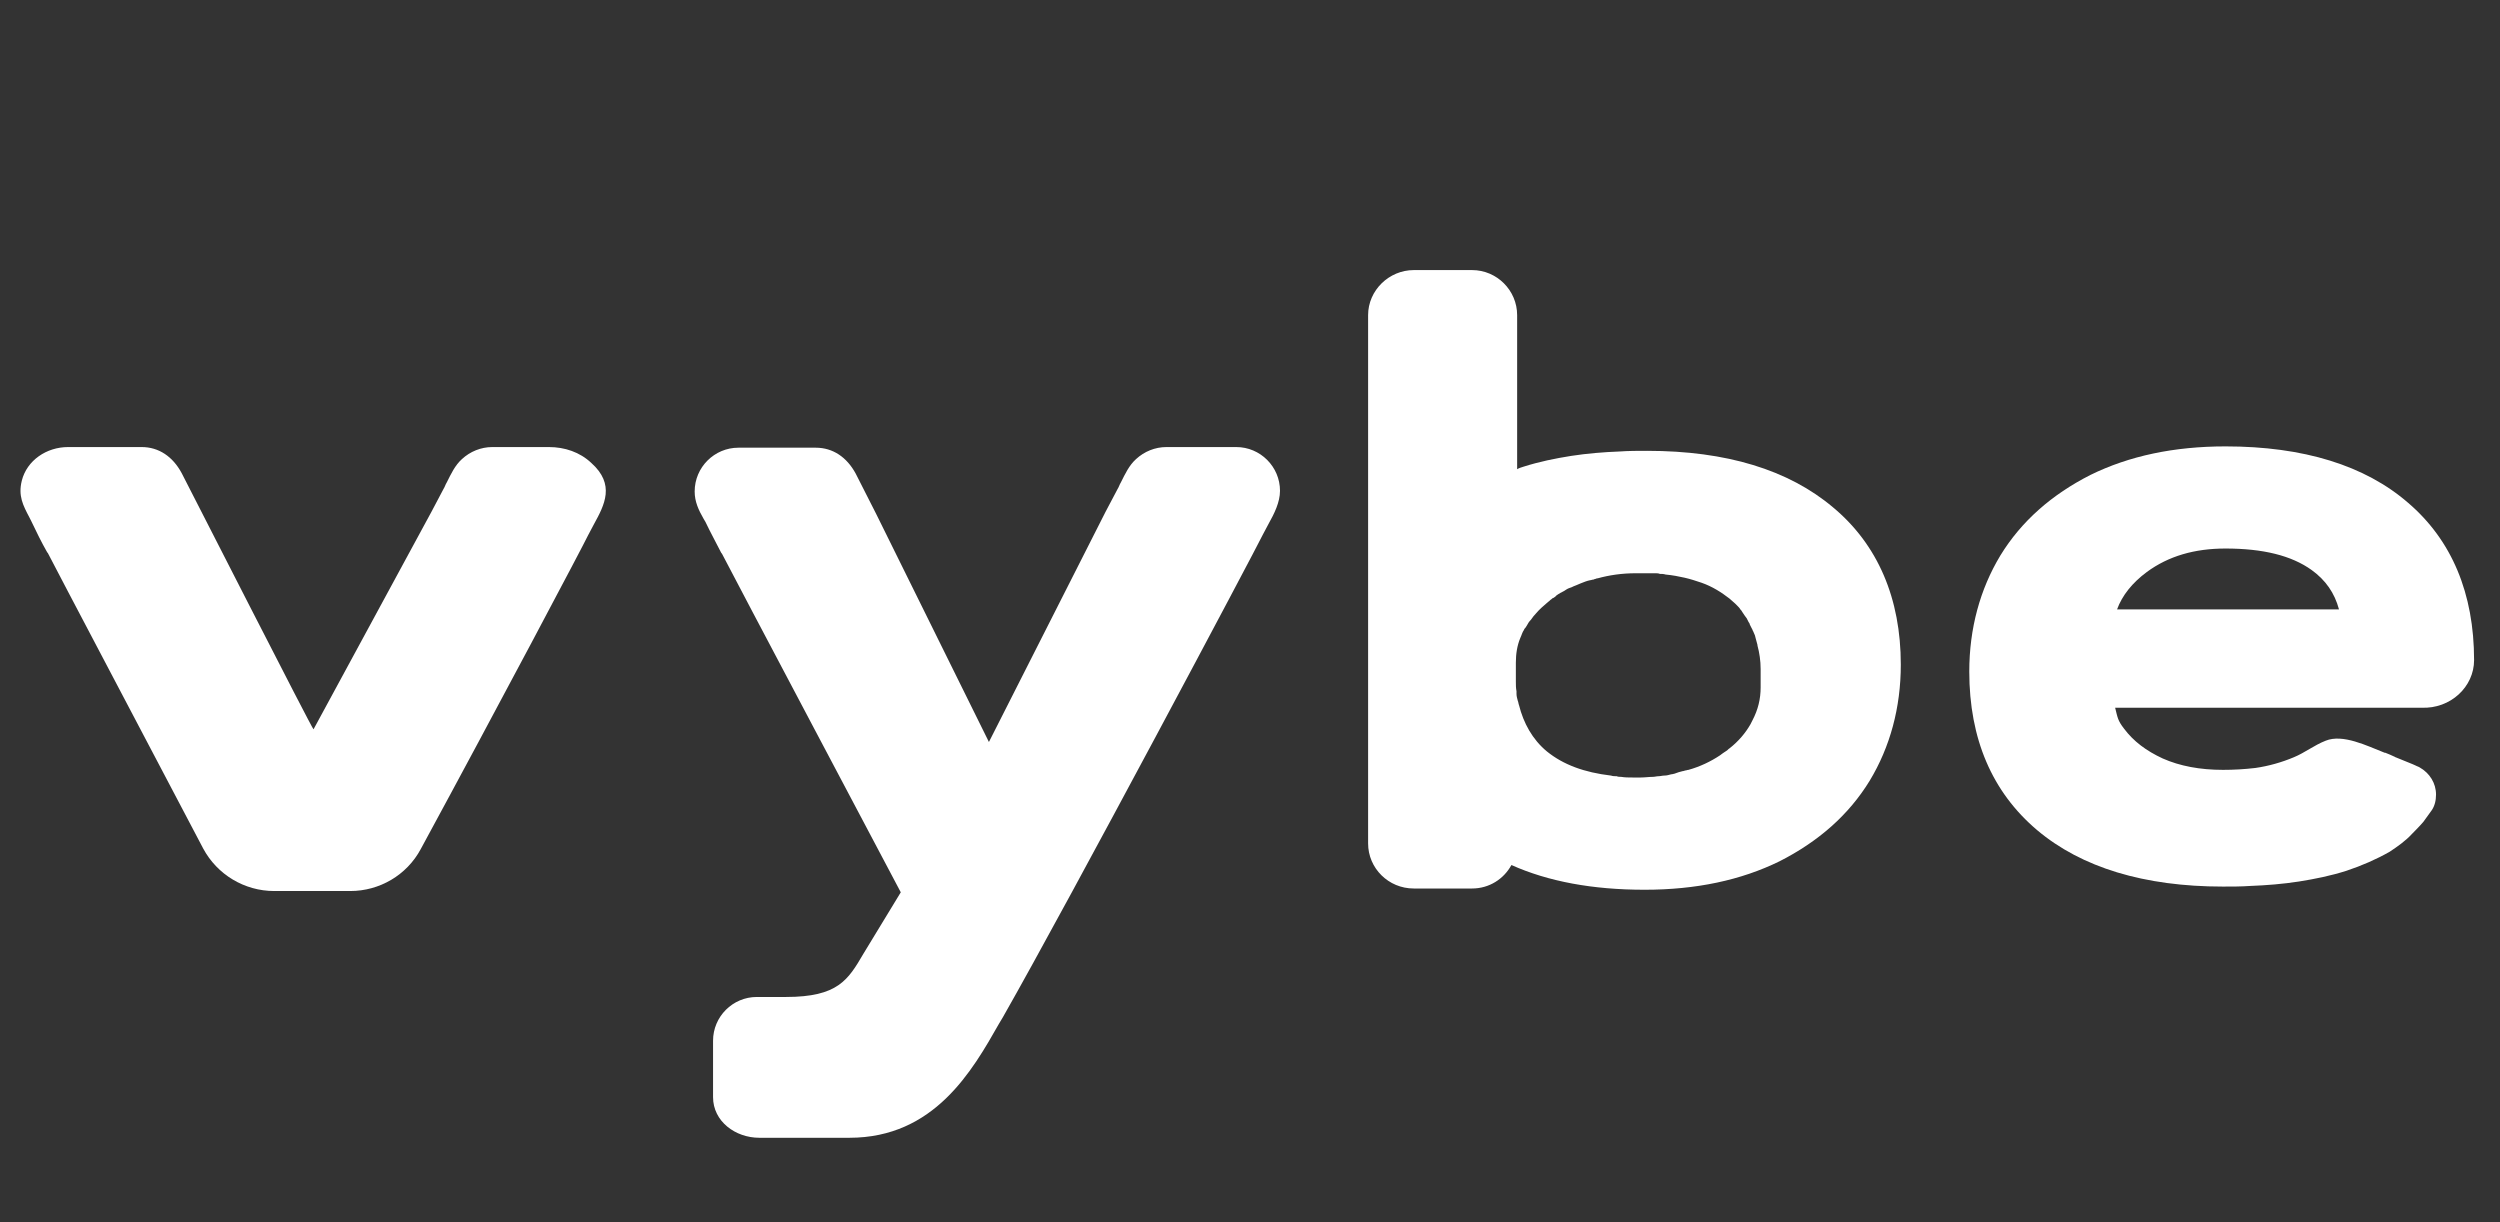
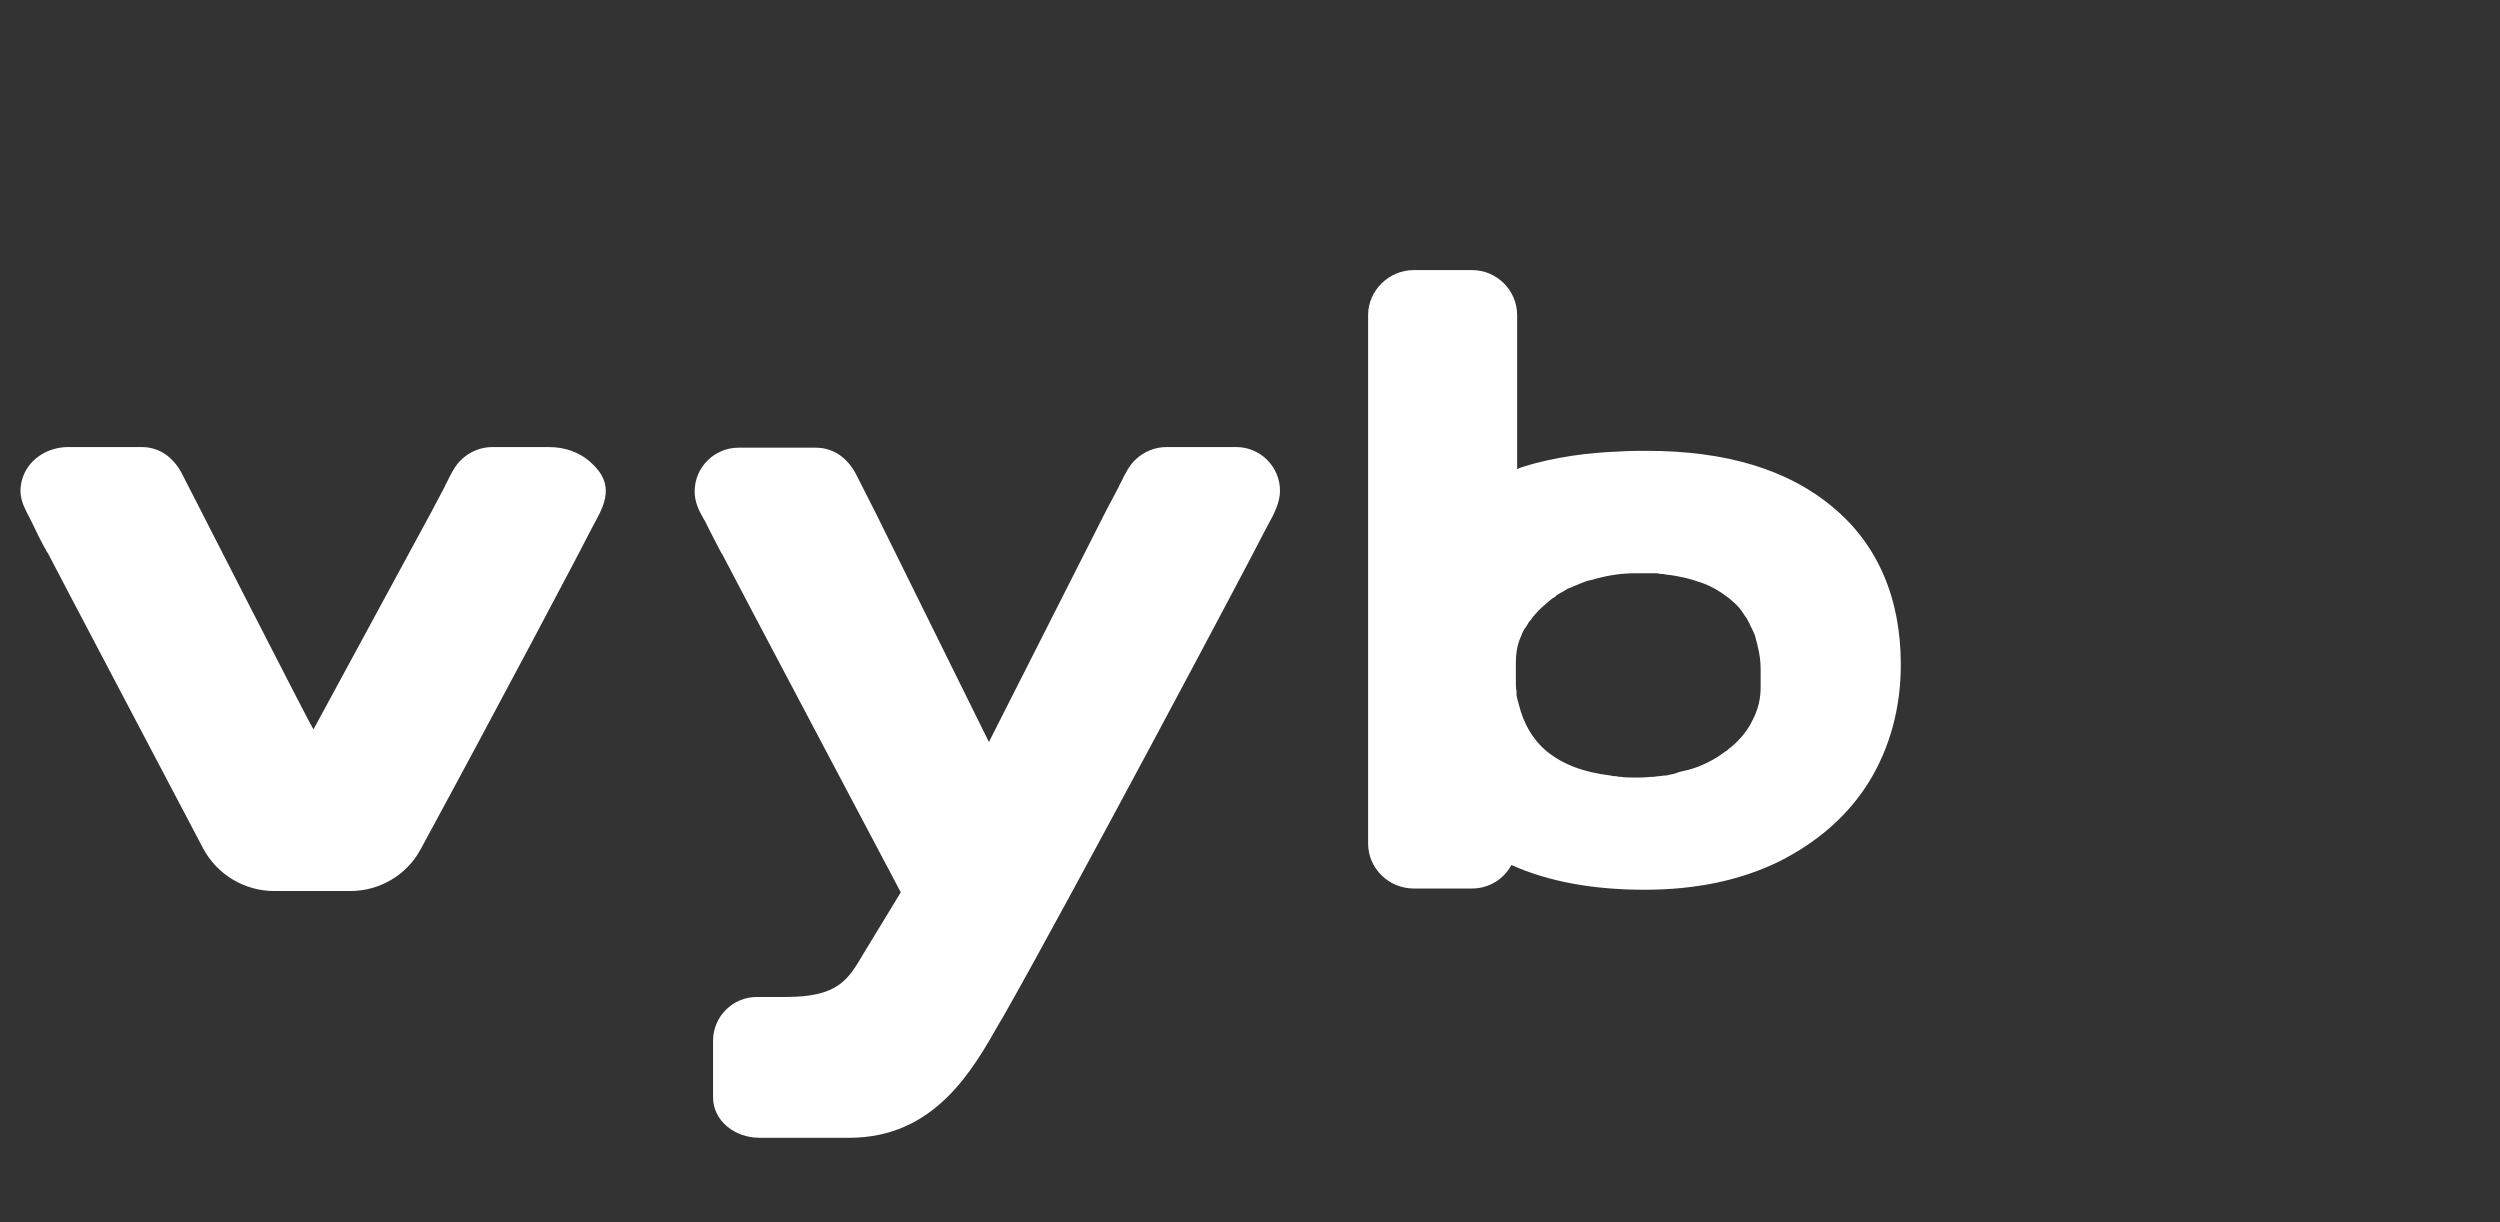
<svg xmlns="http://www.w3.org/2000/svg" width="90" height="44" viewBox="0 0 90 44" fill="none">
  <rect x="0" y="0" width="90" height="44" fill="#333333" stroke="none" />
  <g clip-path="url(#clip0_873_3758)">
    <path d="M27.337 40.96C26.469 40.96 25.67 40.366 25.67 39.498V37.466C25.67 36.598 26.378 35.891 27.245 35.891H28.295C30.167 35.891 30.533 35.274 31.081 34.338L32.428 32.123C32.428 32.123 26.264 20.478 25.989 19.93L25.967 19.907C25.784 19.542 25.579 19.176 25.396 18.788L25.328 18.674C25.145 18.354 25.008 18.058 25.008 17.692C25.008 16.824 25.716 16.117 26.583 16.117H29.368C29.985 16.117 30.487 16.459 30.807 17.053C31.058 17.532 31.286 18.012 31.537 18.491L35.601 26.712L39.801 18.423L40.235 17.601C40.281 17.532 40.304 17.441 40.349 17.372C40.509 17.053 40.646 16.756 40.897 16.528C41.194 16.254 41.582 16.094 41.993 16.094H44.504C45.372 16.094 46.08 16.802 46.08 17.669C46.08 18.08 45.874 18.491 45.669 18.857C45.6 18.994 45.532 19.108 45.463 19.245C45.212 19.77 38.546 32.329 36.103 36.621L35.966 36.85C35.007 38.539 33.637 40.96 30.578 40.96H27.337Z" fill="white" />
    <path d="M21.286 16.665C22.154 17.441 21.766 18.172 21.378 18.879C21.309 19.017 21.241 19.131 21.172 19.268C21.012 19.61 17.908 25.478 15.145 30.57C14.643 31.506 13.661 32.077 12.611 32.077H9.872C8.799 32.077 7.817 31.484 7.315 30.547C5.648 27.374 1.927 20.318 1.721 19.907L1.699 19.884C1.493 19.519 1.311 19.154 1.128 18.765L1.059 18.628C0.831 18.195 0.648 17.852 0.785 17.304C0.968 16.573 1.676 16.094 2.452 16.094H5.1C5.717 16.094 6.219 16.436 6.539 17.03C6.79 17.509 11.264 26.3 11.287 26.255L15.533 18.423L15.967 17.601C16.013 17.532 16.036 17.441 16.081 17.372C16.241 17.053 16.378 16.756 16.629 16.528C16.926 16.254 17.314 16.094 17.725 16.094H19.757C20.328 16.094 20.875 16.276 21.286 16.665Z" fill="white" />
-     <path d="M89.067 23.765C89.067 21.368 88.268 19.45 86.693 18.102C85.14 16.755 82.926 16.07 80.118 16.07C78.269 16.07 76.648 16.413 75.255 17.098C73.862 17.806 72.767 18.765 72.013 19.998C71.283 21.208 70.894 22.624 70.894 24.176C70.894 26.597 71.716 28.515 73.337 29.885C74.935 31.232 77.195 31.917 80.026 31.917C80.346 31.917 80.688 31.917 81.008 31.894C81.602 31.871 82.172 31.826 82.766 31.734C83.337 31.643 83.907 31.529 84.478 31.346C85.026 31.163 85.551 30.935 86.031 30.661C86.305 30.479 86.601 30.273 86.83 30.022C86.83 30.022 87.126 29.725 87.24 29.588C87.309 29.497 87.537 29.177 87.537 29.177C87.651 29.017 87.697 28.812 87.697 28.606C87.697 28.195 87.469 27.83 87.103 27.624L87.058 27.601C86.989 27.579 86.921 27.533 86.853 27.51L86.236 27.259C86.213 27.259 86.213 27.236 86.19 27.236C86.099 27.19 85.985 27.145 85.871 27.099H85.848C85.209 26.848 84.341 26.414 83.725 26.665C83.314 26.825 82.971 27.099 82.583 27.259C82.15 27.442 81.67 27.579 81.191 27.647C80.803 27.693 80.415 27.715 80.026 27.715C79.204 27.715 78.474 27.579 77.858 27.305C77.264 27.03 76.807 26.688 76.465 26.231C76.237 25.934 76.237 25.843 76.145 25.478H87.172C88.222 25.523 89.067 24.724 89.067 23.765ZM76.214 21.939C76.397 21.436 76.762 20.98 77.287 20.591C78.063 20.021 78.999 19.747 80.118 19.747C81.465 19.747 82.492 19.998 83.222 20.523C83.725 20.888 84.044 21.345 84.204 21.939H76.214Z" fill="white" />
    <path d="M65.986 18.262C64.388 16.915 62.151 16.23 59.297 16.23C58.977 16.23 58.635 16.23 58.315 16.253C57.722 16.276 57.151 16.322 56.557 16.413C55.987 16.504 55.416 16.619 54.845 16.801C54.777 16.824 54.685 16.847 54.617 16.892V11.344C54.617 10.453 53.886 9.723 52.996 9.723H50.896C50.005 9.723 49.252 10.453 49.252 11.344V30.364C49.252 31.255 49.983 31.986 50.896 31.986H52.996C53.612 31.986 54.138 31.643 54.411 31.141C55.736 31.734 57.334 32.031 59.206 32.031C61.055 32.031 62.676 31.689 64.068 31.004C65.461 30.296 66.557 29.337 67.31 28.104C68.041 26.894 68.429 25.478 68.429 23.925C68.429 21.551 67.607 19.61 65.986 18.262ZM63.383 24.747C63.383 25.158 63.292 25.547 63.087 25.935C63.064 25.98 63.041 26.026 63.018 26.072C62.836 26.391 62.584 26.688 62.265 26.939C62.219 26.962 62.196 27.008 62.151 27.031C62.105 27.053 62.059 27.099 62.014 27.122C61.991 27.145 61.945 27.168 61.922 27.191C61.58 27.419 61.192 27.602 60.781 27.716C60.735 27.716 60.712 27.738 60.667 27.738C60.644 27.738 60.621 27.761 60.575 27.761C60.484 27.784 60.393 27.807 60.279 27.853C60.256 27.853 60.21 27.875 60.164 27.875C60.073 27.898 60.005 27.921 59.913 27.921C59.845 27.921 59.776 27.944 59.708 27.944C59.639 27.944 59.571 27.967 59.502 27.967C59.365 27.967 59.206 27.99 59.069 27.99C59.023 27.99 59 27.99 58.955 27.99C58.886 27.99 58.84 27.99 58.772 27.99C58.635 27.99 58.498 27.99 58.361 27.967C58.315 27.967 58.247 27.967 58.201 27.944C58.133 27.944 58.064 27.944 57.996 27.921C57.037 27.807 56.283 27.533 55.69 27.053C55.165 26.62 54.845 26.026 54.685 25.387C54.663 25.341 54.663 25.272 54.64 25.227C54.617 25.136 54.594 25.067 54.594 24.976C54.594 24.953 54.594 24.907 54.594 24.884C54.571 24.77 54.571 24.656 54.571 24.542V23.857C54.571 23.537 54.617 23.24 54.731 22.966C54.777 22.875 54.8 22.761 54.868 22.669C54.868 22.647 54.891 22.624 54.914 22.601C54.937 22.578 54.937 22.555 54.959 22.532C55.005 22.441 55.051 22.373 55.119 22.304C55.165 22.236 55.233 22.144 55.302 22.076C55.416 21.939 55.576 21.802 55.736 21.665C55.781 21.642 55.804 21.596 55.85 21.573C55.873 21.551 55.895 21.528 55.918 21.528C55.941 21.505 55.964 21.505 55.987 21.482C56.01 21.459 56.01 21.459 56.032 21.436C56.124 21.368 56.215 21.322 56.306 21.276C56.329 21.254 56.352 21.254 56.375 21.231C56.443 21.185 56.512 21.162 56.58 21.14C56.626 21.117 56.672 21.094 56.74 21.071C56.786 21.048 56.854 21.025 56.9 21.003C57.014 20.957 57.128 20.911 57.242 20.888C57.288 20.888 57.311 20.866 57.356 20.866C57.379 20.866 57.402 20.843 57.425 20.843C57.448 20.843 57.471 20.82 57.493 20.82H57.516C57.927 20.706 58.384 20.637 58.886 20.637C58.932 20.637 58.955 20.637 59 20.637C59.046 20.637 59.114 20.637 59.16 20.637H59.183C59.251 20.637 59.32 20.637 59.388 20.637C59.457 20.637 59.525 20.637 59.594 20.637C59.639 20.637 59.708 20.637 59.754 20.66C59.822 20.66 59.891 20.66 59.959 20.683C60.21 20.706 60.438 20.751 60.644 20.797C60.849 20.843 61.055 20.911 61.26 20.98C61.648 21.117 61.968 21.322 62.265 21.551C62.333 21.619 62.402 21.665 62.47 21.733C62.493 21.756 62.516 21.779 62.539 21.802C62.584 21.847 62.63 21.893 62.653 21.939C62.676 21.962 62.699 21.984 62.721 22.03C62.744 22.076 62.79 22.121 62.813 22.167C62.836 22.19 62.858 22.236 62.881 22.258C62.904 22.304 62.927 22.35 62.95 22.395C62.973 22.418 62.995 22.464 62.995 22.487C63.018 22.532 63.041 22.578 63.064 22.624C63.087 22.647 63.087 22.692 63.109 22.715C63.132 22.761 63.155 22.829 63.178 22.875C63.178 22.898 63.201 22.943 63.201 22.966C63.224 23.058 63.246 23.126 63.269 23.218C63.269 23.218 63.269 23.218 63.269 23.24C63.338 23.491 63.383 23.788 63.383 24.085C63.383 24.039 63.383 24.747 63.383 24.747Z" fill="white" />
  </g>
  <defs>
    <clipPath id="clip0_873_3758">
      <rect width="89" height="43" fill="white" transform="translate(0.5 0.5)" />
    </clipPath>
  </defs>
</svg>